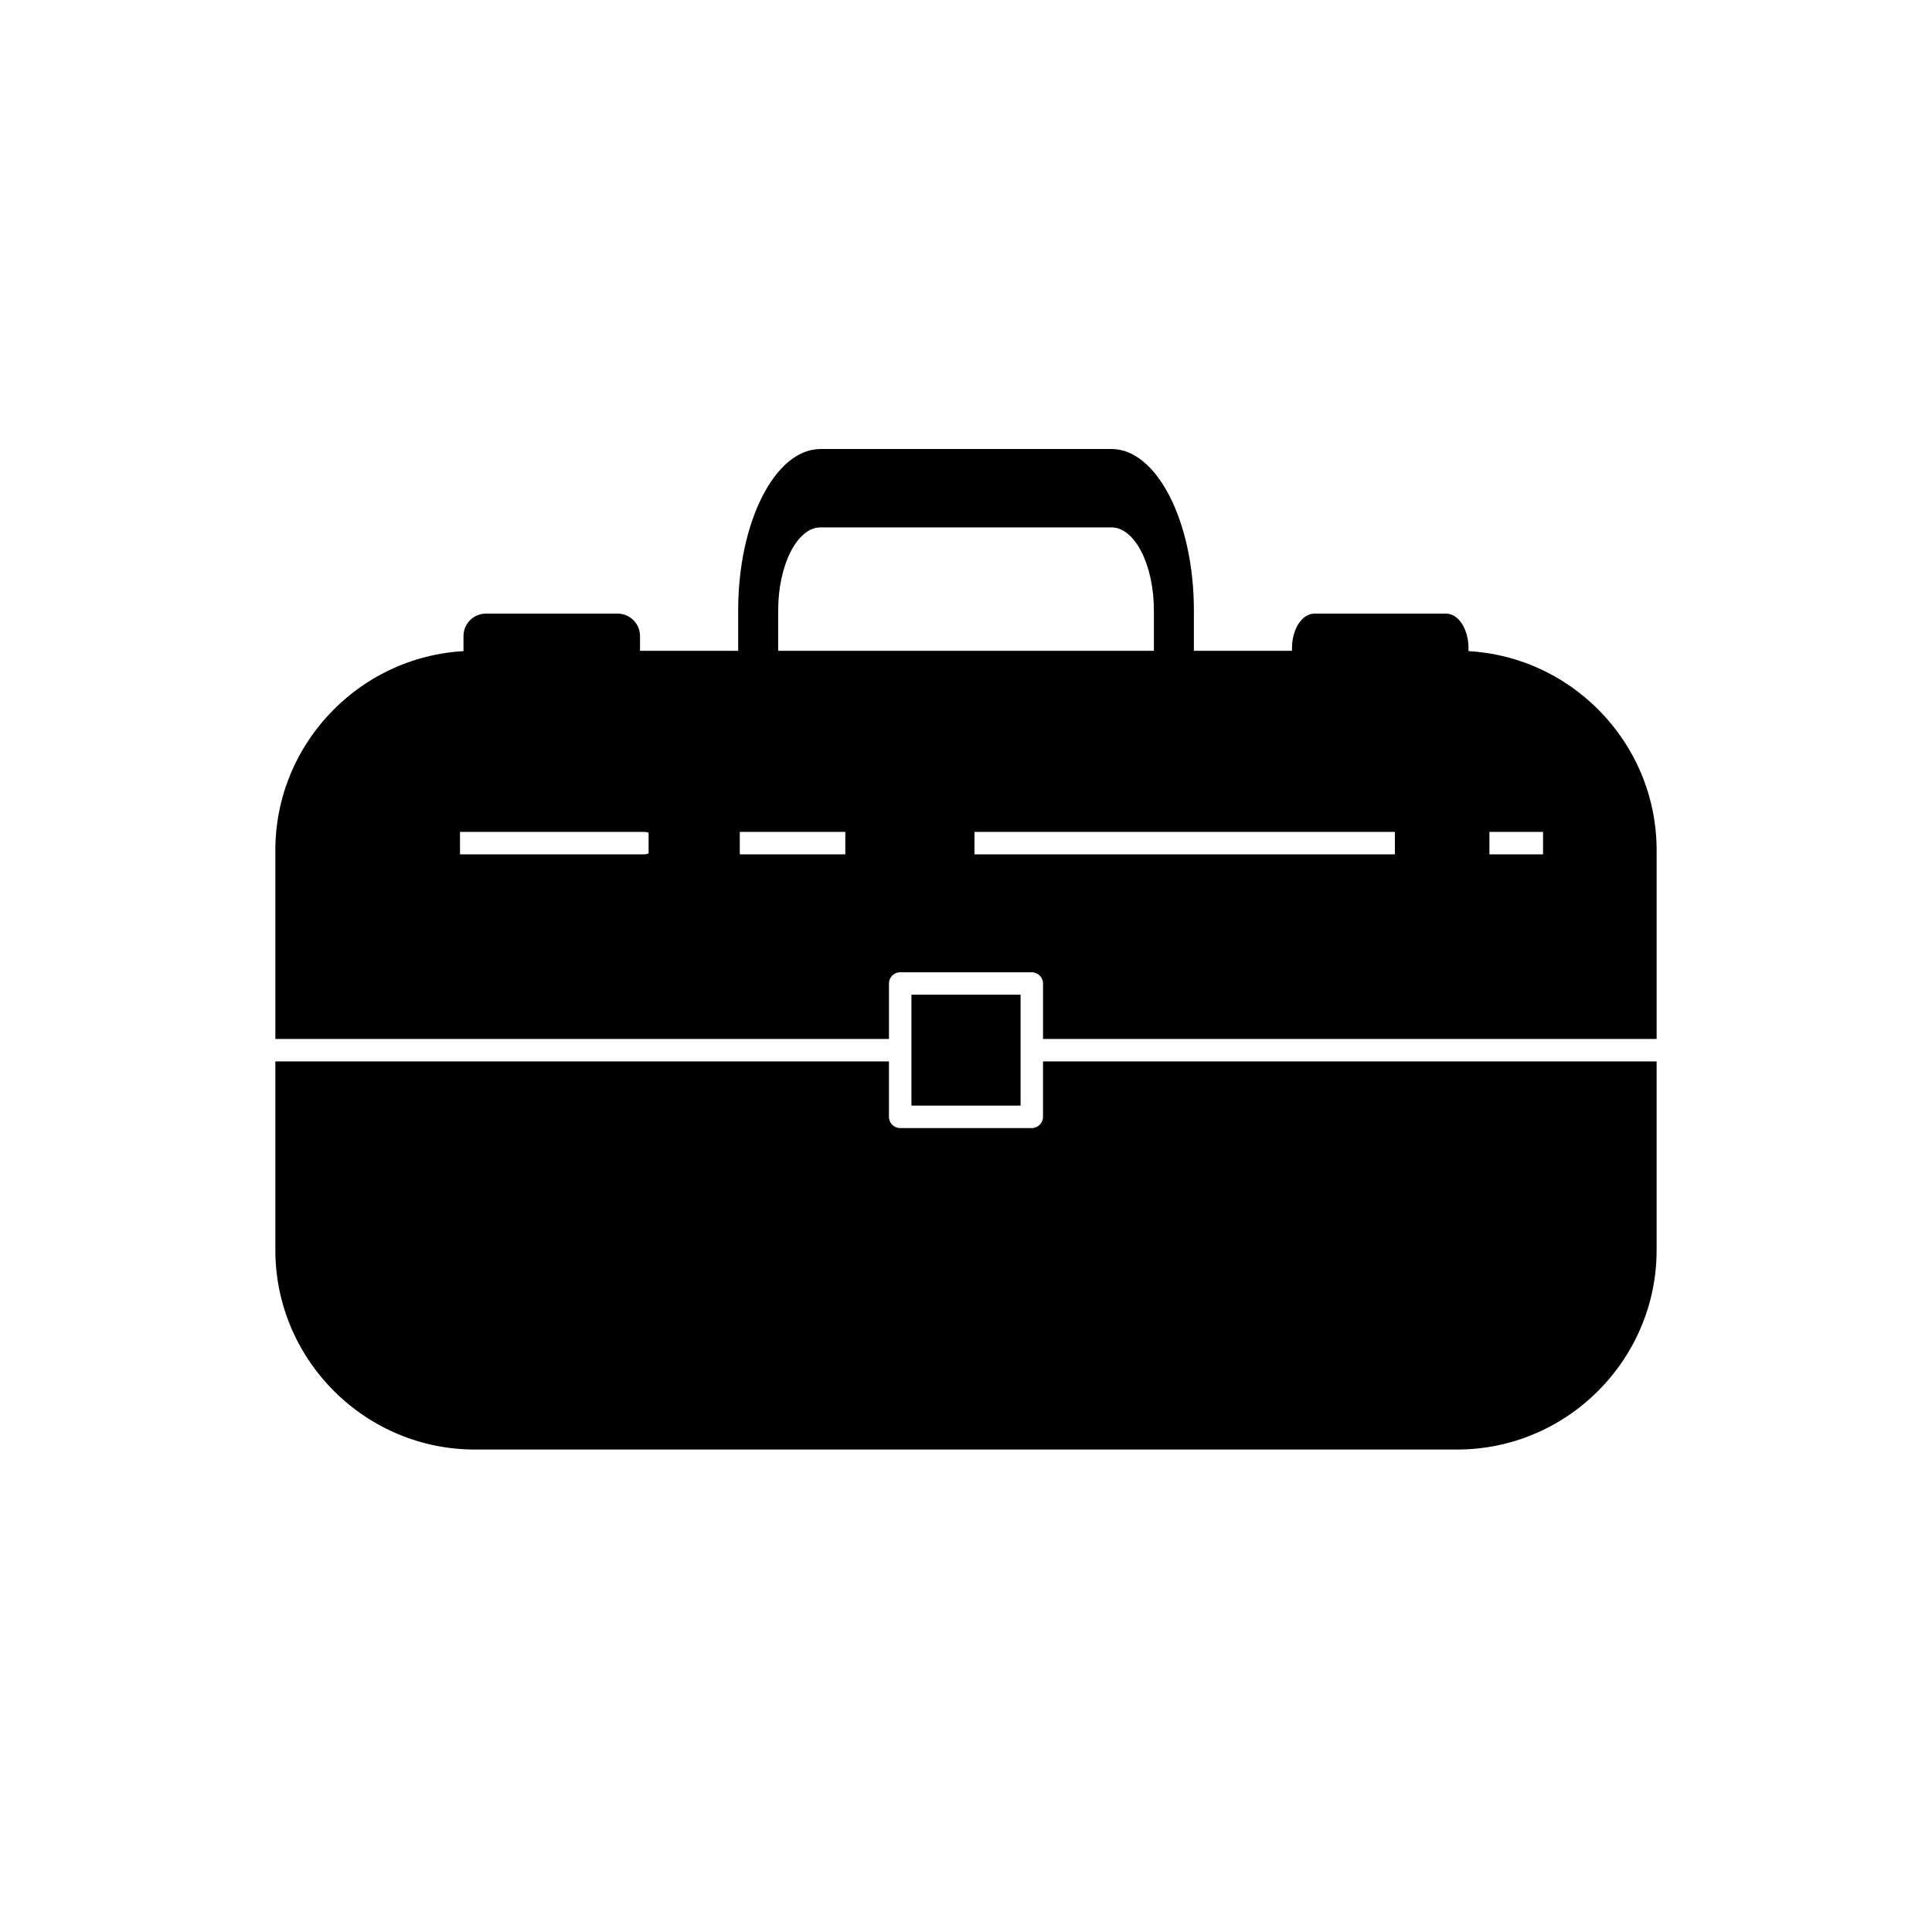
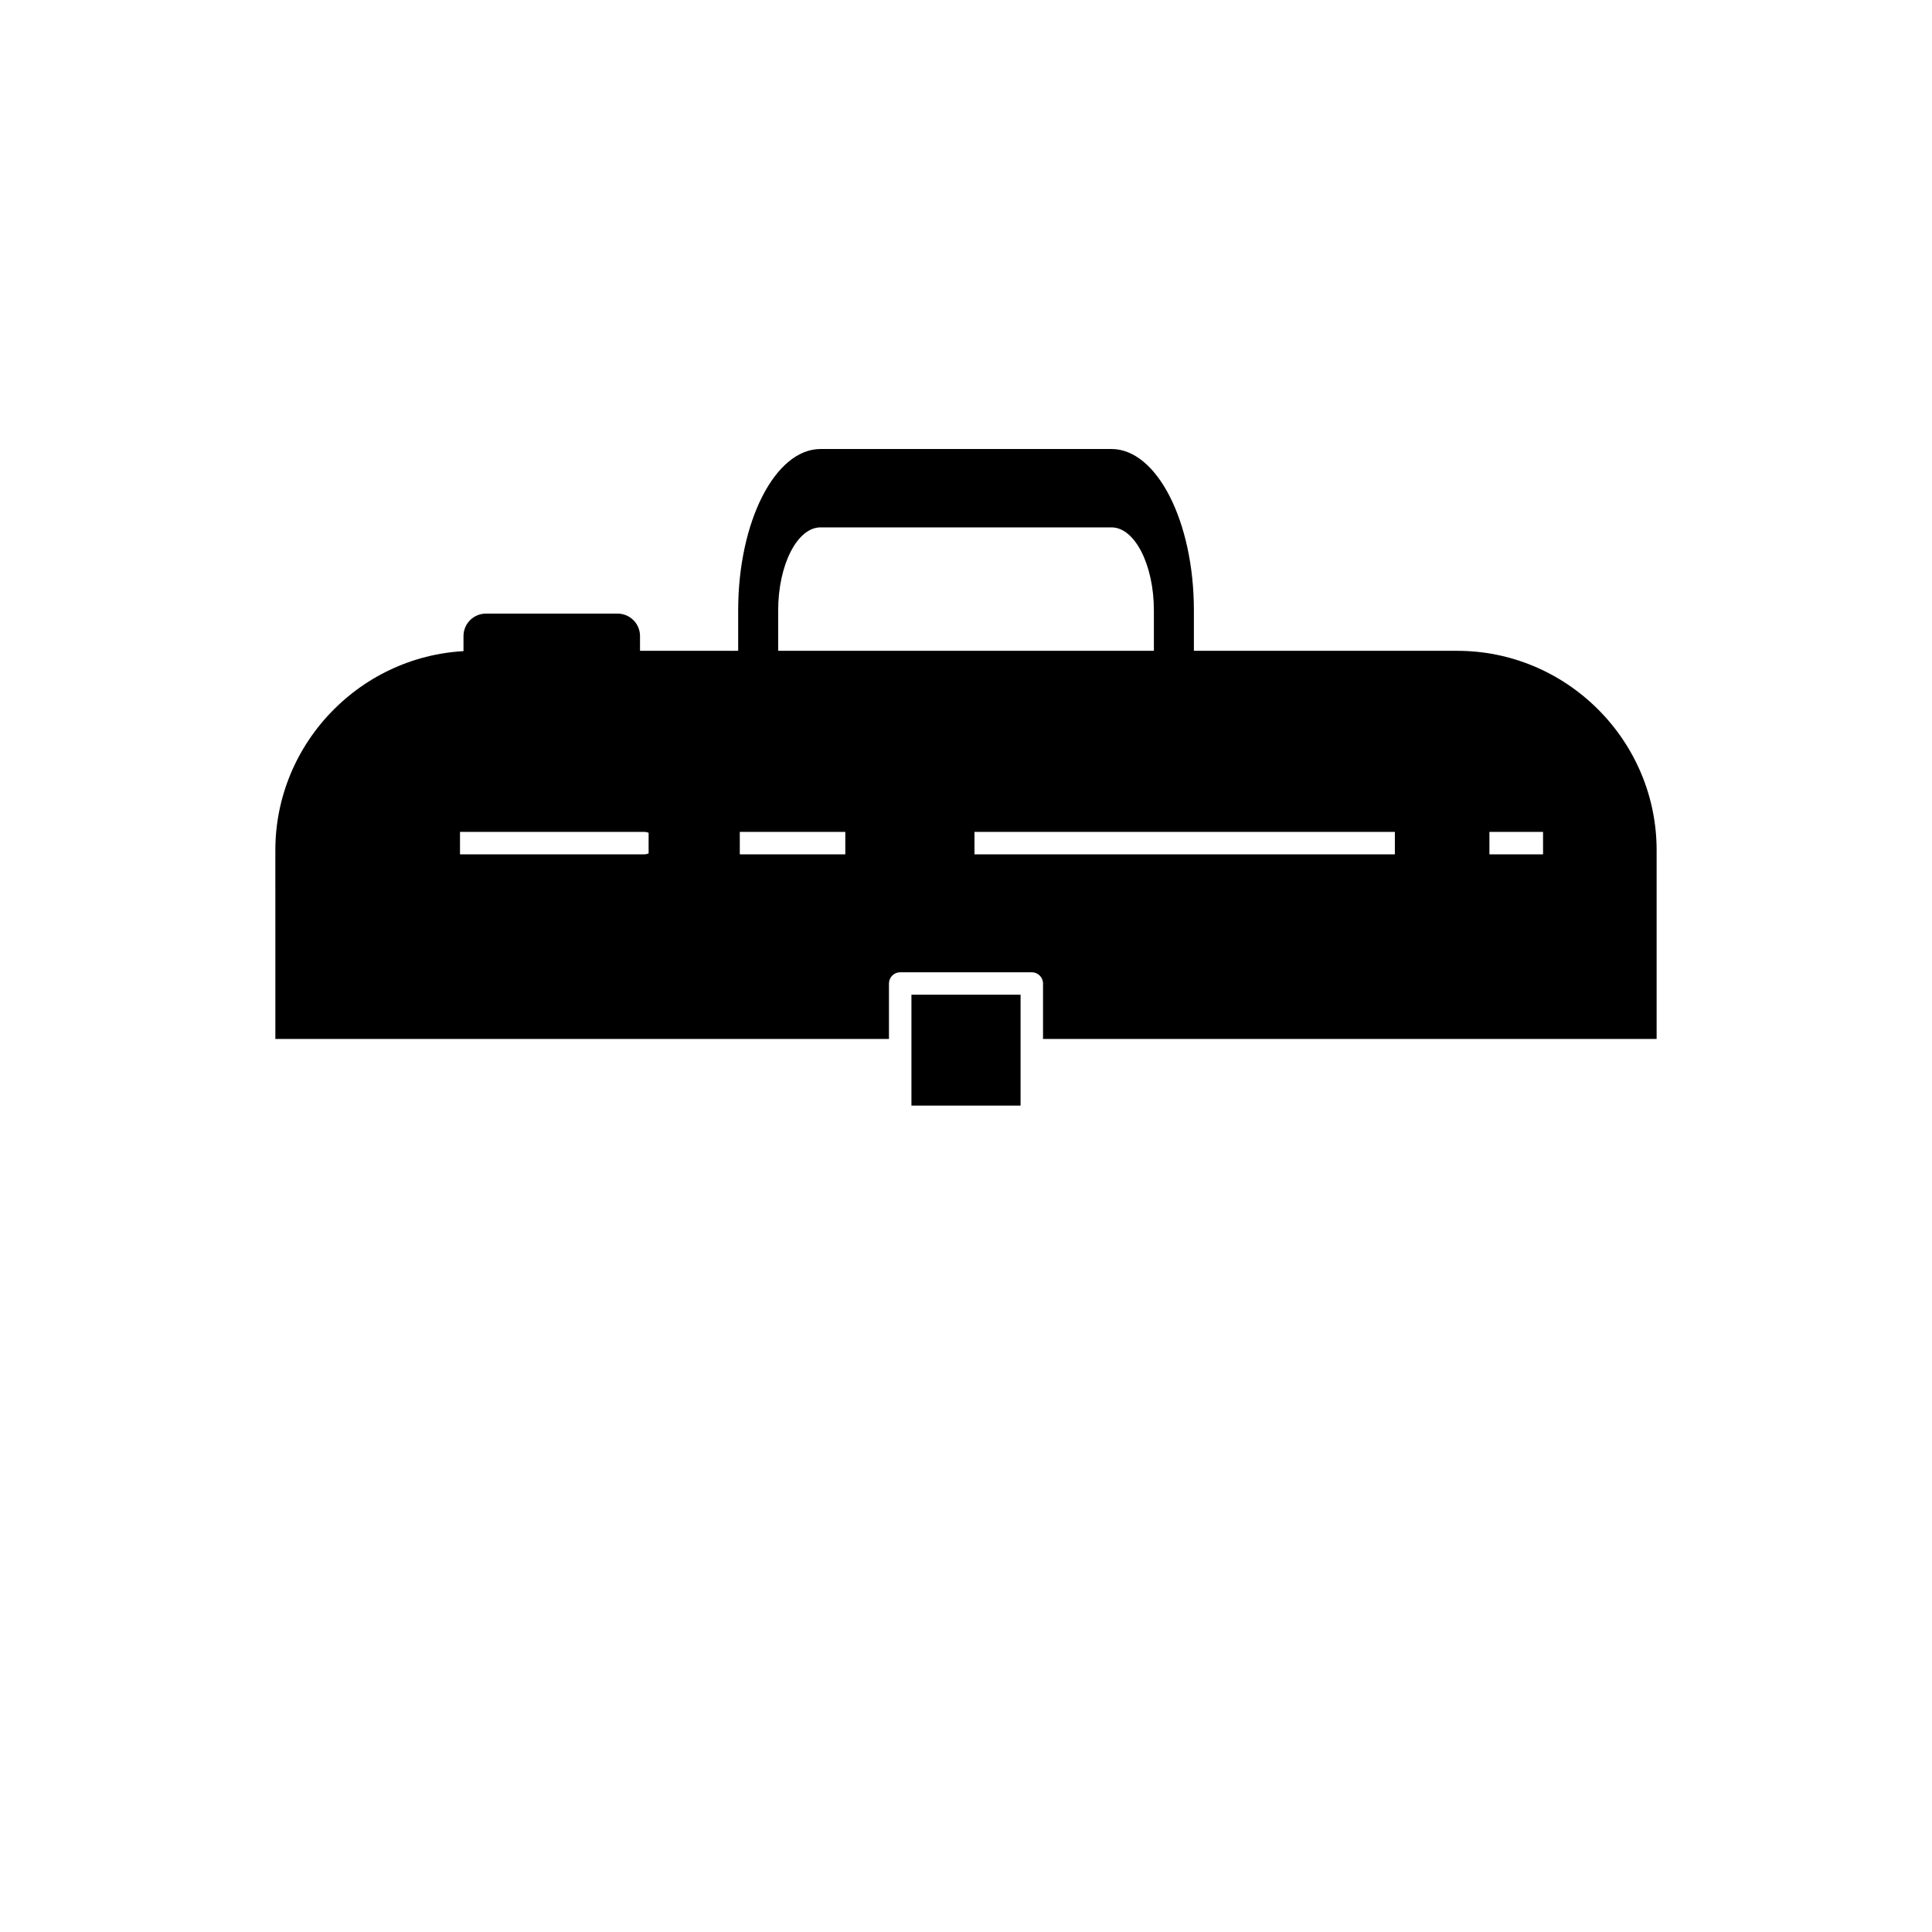
<svg xmlns="http://www.w3.org/2000/svg" fill="#000000" width="800px" height="800px" version="1.1" viewBox="144 144 512 512">
  <g>
    <path d="m449.79 351.04c0 5.734 2.375 10.383 5.301 10.383 2.93 0 5.301-4.648 5.301-10.383v-45.297c0-11.766-2.453-22.457-6.406-30.199s-9.41-12.551-15.418-12.551h-77.121c-6.008 0-11.465 4.805-15.418 12.551-3.953 7.742-6.406 18.434-6.406 30.199v45.348c0 5.734 2.375 10.383 5.301 10.383 2.93 0 5.301-4.648 5.301-10.383v-45.348c0-6.035 1.266-11.527 3.301-15.516 2.035-3.988 4.84-6.465 7.922-6.465h77.121c3.082 0 5.887 2.477 7.922 6.465s3.301 9.484 3.301 15.516z" />
-     <path d="m486.39 340.14c0 5.07 2.664 9.18 5.953 9.18 9.609 0 25.223-0.012 34.875-0.012 3.285 0 5.953-4.109 5.953-9.18v-24.336c0-5.07-2.664-9.18-5.953-9.18h-34.875c-3.289 0-5.953 4.109-5.953 9.18z" />
    <path d="m266.83 349.45c0 3.285 2.664 5.953 5.953 5.953 9.609 0 25.223-0.008 34.875-0.008 3.289 0 5.953-2.664 5.953-5.953v-36.879c0-3.289-2.664-5.953-5.953-5.953h-34.875c-3.285 0-5.953 2.664-5.953 5.953z" />
    <path d="m216.97 369.3c0-14.043 5.598-27.383 15.52-37.305 9.922-9.918 23.262-15.52 37.305-15.52h68.168c0.066 0 0.125 0.004 0.188 0.004 0.066 0 0.125-0.004 0.188-0.004h191.86c14.043 0 27.383 5.598 37.305 15.52 9.922 9.922 15.52 23.262 15.52 37.305v50.035h-162.61v-14.695c0-1.645-1.332-2.977-2.977-2.977h-34.875c-1.645 0-2.977 1.332-2.977 2.977v14.695h-162.61zm48.934 1.109h48.824c0.41 0 0.801-0.082 1.16-0.234v-5.484c-0.355-0.152-0.746-0.234-1.16-0.234h-48.824zm102.11 0v-5.953h-27.961v5.953zm34.23 0h111.41v-5.953h-111.41zm150.68 0v-5.953h-14.211v5.953z" fill-rule="evenodd" />
-     <path d="m232.49 512.62c-9.922-9.922-15.52-23.262-15.52-37.305v-50.035h162.61v14.695c0 1.645 1.332 2.977 2.977 2.977h34.875c1.645 0 2.977-1.332 2.977-2.977v-14.695h162.61v50.035c0 14.043-5.598 27.383-15.52 37.305s-23.262 15.52-37.305 15.52h-260.4c-14.043 0-27.383-5.598-37.305-15.52z" fill-rule="evenodd" />
    <path d="m385.54 407.61h28.922v29.387h-28.922z" fill-rule="evenodd" />
  </g>
</svg>